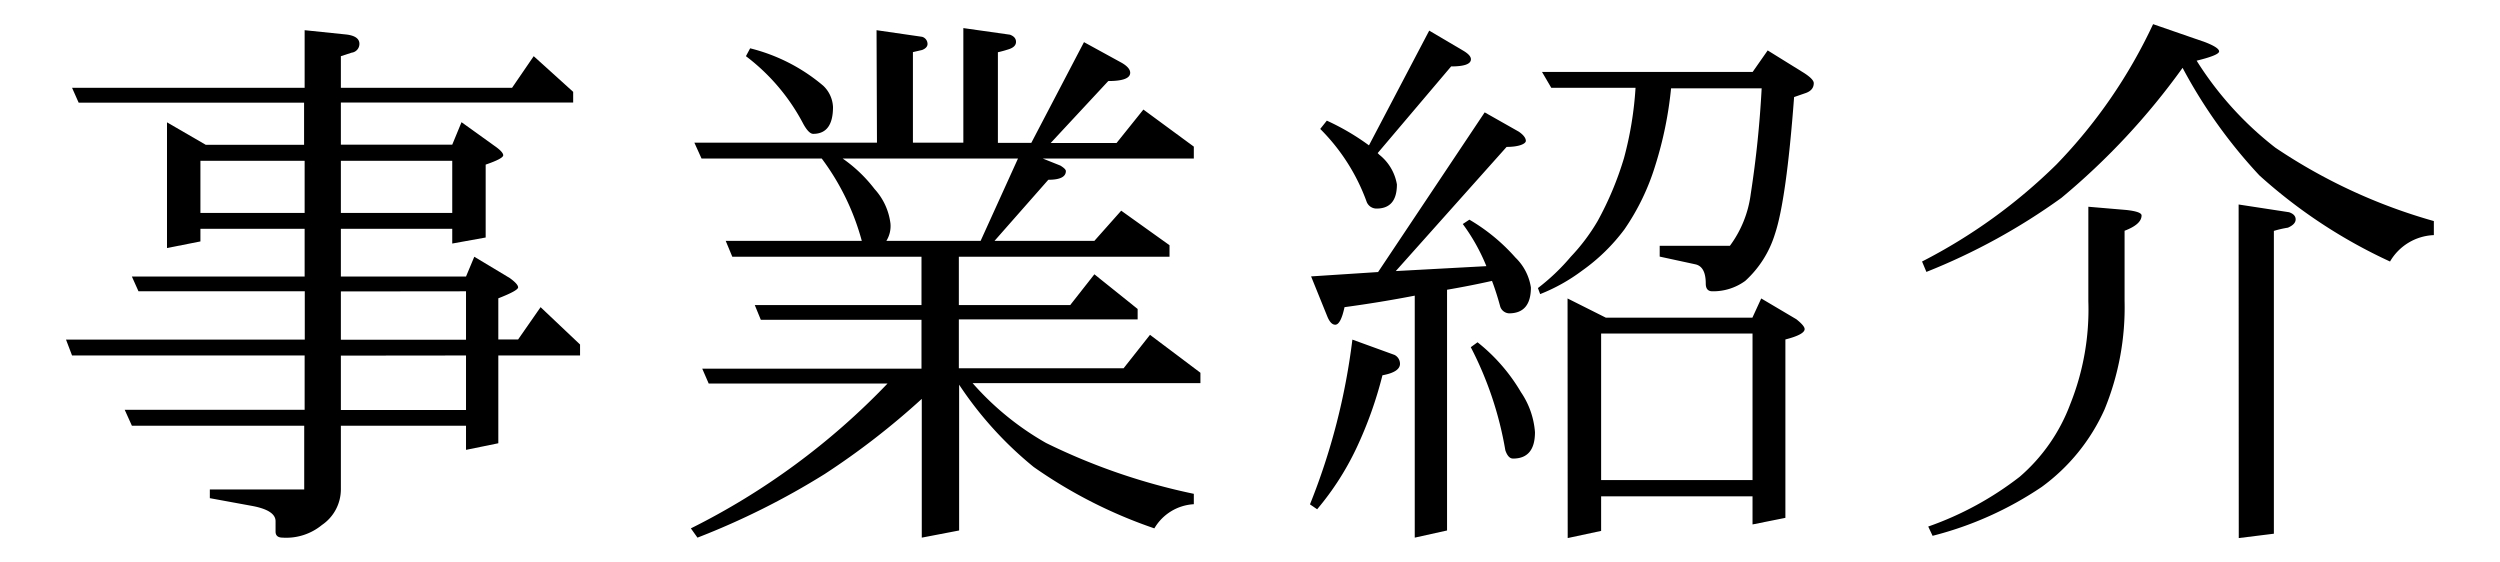
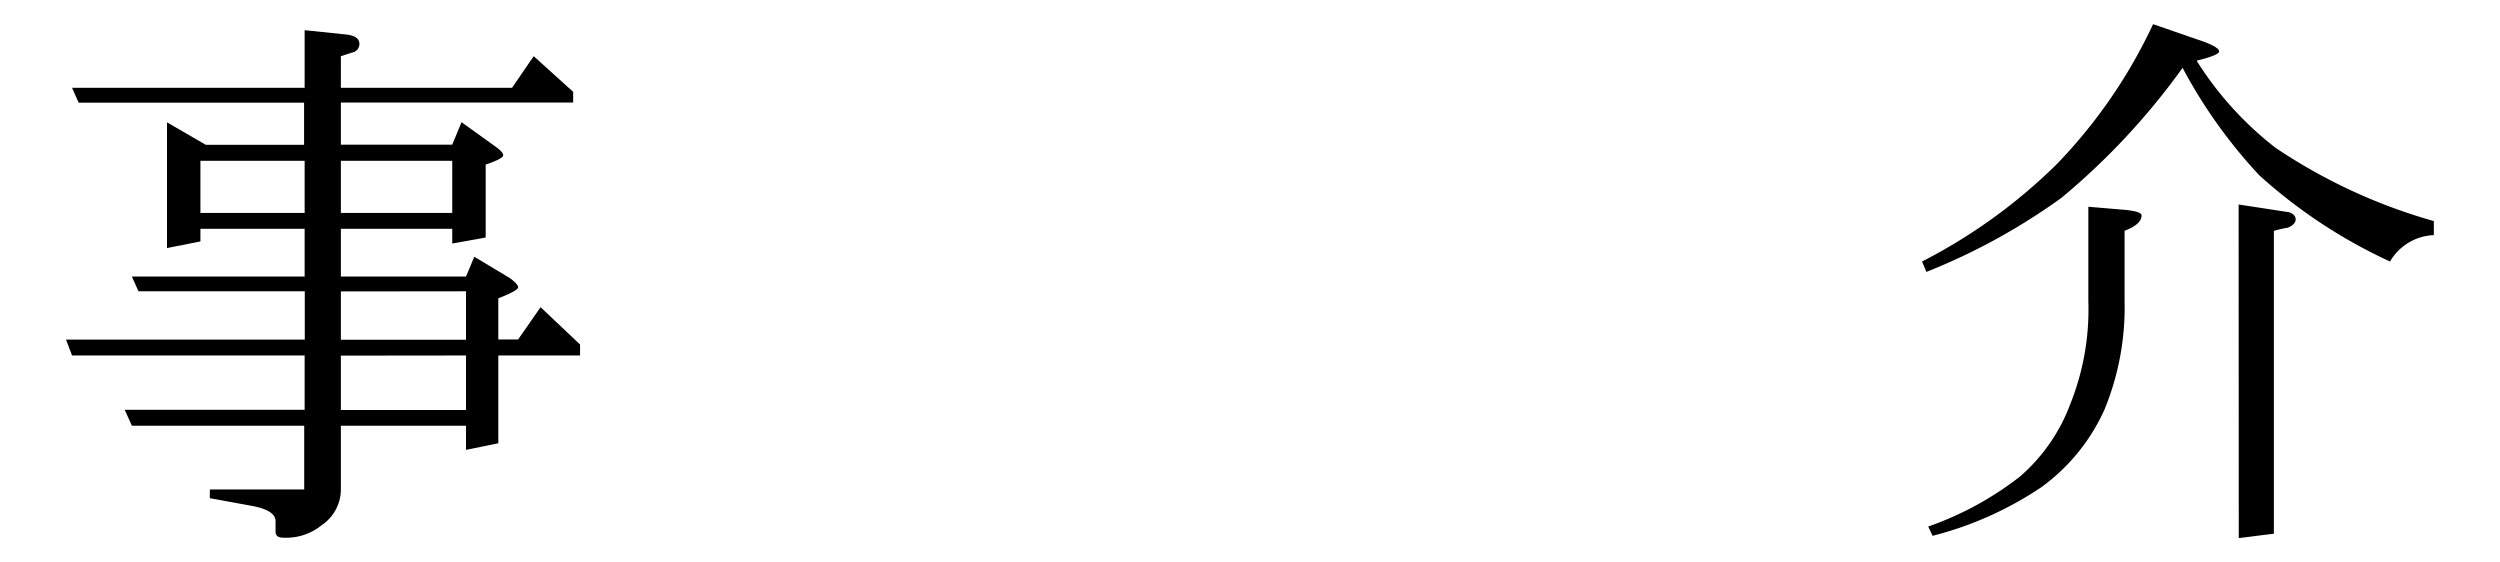
<svg xmlns="http://www.w3.org/2000/svg" width="178" height="40" viewBox="0 0 178 40">
  <defs>
    <style>
      .cls-1 {
        fill: #fff;
      }
    </style>
  </defs>
  <title>products_header_h1</title>
  <g id="レイヤー_2" data-name="レイヤー 2">
    <g id="products_1280" data-name="products 1280">
      <rect class="cls-1" width="178" height="40" />
      <g>
        <path d="M38,4l2.81,2.54V7.3H24.27v3H32.2l.66-1.6,2.34,1.68q.62.43.63.67t-1.25.67v5.19l-2.38.43V16.29H24.27v3.4h8.91l.59-1.41L36.3,19.8q.59.43.59.66t-1.41.78v2.93h1.41l1.6-2.3,2.81,2.66v.78H35.48v6.25l-2.3.47V30.31H24.27v4.53a3.07,3.07,0,0,1-1.35,2.54,4,4,0,0,1-2.79.9q-.51,0-.51-.43v-.74q0-.78-1.68-1.09l-3-.55v-.62h6.72V30.31H9.39l-.51-1.13H21.69V25.31H5.13L4.7,24.18h17V20.74H9.86l-.47-1.05h12.3v-3.4H14.27v.9l-2.38.47V8.71l2.76,1.6h7v-3H5.6L5.13,6.25H21.69V2.15l3,.31q.9.12.9.66a.63.63,0,0,1-.55.63L24.27,4V6.25H36.46ZM14.27,15.16h7.42V11.45H14.27Zm10-3.71v3.71H32.2V11.45Zm0,9.3v3.44h8.91V20.74Zm0,4.57v3.87h8.91V25.31Z" />
-         <path d="M62.41,2.15l3.24.47a.53.53,0,0,1,.39.51c0,.18-.13.33-.39.43L65,3.71v6.45h3.59V2l3.32.47q.43.16.43.51c0,.23-.16.4-.47.51a8.25,8.25,0,0,1-.82.23v6.45h2.38L77.18,3l2.7,1.48q.59.35.59.7,0,.59-1.56.59l-4.1,4.41h4.69l1.91-2.38L85,10.44v.85H74.25l1.25.5c.26.16.39.29.39.39q0,.62-1.25.62l-3.83,4.35h7.11L79.83,15l3.44,2.46v.82h-15v3.44H76.2l1.72-2.19L81,22v.74H68.27v3.48H80l1.88-2.38,3.59,2.7v.74H69.25a20.27,20.27,0,0,0,5.23,4.26A44.31,44.31,0,0,0,85,35.16v.74a3.48,3.48,0,0,0-2.81,1.72,34.07,34.07,0,0,1-8.59-4.37,26.1,26.1,0,0,1-5.31-5.86V37.77l-2.66.51V28.4a54,54,0,0,1-6.91,5.35,54,54,0,0,1-9.06,4.53l-.47-.66a50.59,50.59,0,0,0,14-10.31H50.46L50,26.25H65.61V22.77H54.17l-.43-1.05H65.61V18.28H52.14l-.47-1.13h9.69a17.34,17.34,0,0,0-2.85-5.86H49.95l-.51-1.13h13Zm-9,1.29a12.82,12.82,0,0,1,5.2,2.66,2.22,2.22,0,0,1,.7,1.52q0,1.91-1.41,1.91-.31,0-.7-.7A14.4,14.4,0,0,0,53.11,4Zm9.69,13.71h6.72l2.66-5.86H60a10.14,10.14,0,0,1,2.27,2.17,4.43,4.43,0,0,1,1.13,2.45A2,2,0,0,1,63.11,17.15Z" />
-         <path d="M105.71,8l2.42,1.37c.34.23.51.46.51.66s-.46.43-1.37.43L99.38,19.3l6.45-.35a13.7,13.7,0,0,0-1.68-3l.47-.31a13.38,13.38,0,0,1,3.28,2.7A3.72,3.72,0,0,1,109,20.47q0,1.84-1.56,1.84a.7.7,0,0,1-.62-.47q-.27-1-.59-1.84-1.56.35-3.2.63V37.77l-2.3.51V21.05q-2.42.47-5,.82-.27,1.25-.66,1.25c-.21,0-.39-.18-.55-.55l-1.17-2.89,4.77-.31ZM96.29,24.18l3,1.09a.71.71,0,0,1,.39.63q0,.59-1.25.82a28.43,28.43,0,0,1-1.84,5.16,19.92,19.92,0,0,1-2.81,4.38l-.51-.35A46.72,46.72,0,0,0,96.29,24.18Zm5.47-22,2.46,1.45c.34.21.51.4.51.59q0,.51-1.41.51L98.09,10.9l.12.12a3.42,3.42,0,0,1,1.25,2.11q0,1.72-1.45,1.72a.75.75,0,0,1-.7-.47A14.09,14.09,0,0,0,94,9.18l.47-.59a16.92,16.92,0,0,1,3,1.76Zm3.44,22.19a12.78,12.78,0,0,1,3.09,3.55,5.83,5.83,0,0,1,1,2.85q0,1.88-1.56,1.88-.35,0-.55-.59a25,25,0,0,0-2.46-7.34ZM125.86,3.59l2.58,1.6q.7.45.7.73,0,.52-.62.72l-.78.27q-.55,7.34-1.37,9.77A7.47,7.47,0,0,1,124.26,20a3.87,3.87,0,0,1-2.34.74c-.31,0-.47-.18-.47-.55q0-1.21-.74-1.37l-2.54-.55V17.5h5a7.87,7.87,0,0,0,1.48-3.67,75,75,0,0,0,.78-7.54h-6.45a27,27,0,0,1-1.13,5.51,16.5,16.5,0,0,1-2.19,4.53,13.44,13.44,0,0,1-3,2.93,12.88,12.88,0,0,1-3,1.68l-.16-.43a14.83,14.83,0,0,0,2.34-2.23,13.77,13.77,0,0,0,1.91-2.54,22.92,22.92,0,0,0,1.88-4.49,25,25,0,0,0,.82-5h-6l-.66-1.13h15ZM111.61,21.25l2.73,1.37h10.43l.63-1.37,2.5,1.48q.59.47.59.7,0,.39-1.37.74v12.7l-2.34.47v-2H114v2.46l-2.38.51ZM114,34.18h10.78V23.75H114Z" />
        <path d="M153.3,1.72,157,3q1,.39,1,.66t-1.6.66A23.94,23.94,0,0,0,162,10.51a39.23,39.23,0,0,0,11.29,5.23v1a3.78,3.78,0,0,0-3.12,1.88,36.85,36.85,0,0,1-9.3-6.13,35.92,35.92,0,0,1-5.47-7.66,49.59,49.59,0,0,1-8.63,9.26,44.56,44.56,0,0,1-9.61,5.27l-.31-.74a38.89,38.89,0,0,0,9.57-6.91A36.58,36.58,0,0,0,153.3,1.72Zm-4.61,13,2.7.23q1.09.12,1.09.39,0,.63-1.21,1.09v5a19.11,19.11,0,0,1-1.43,7.73,13.82,13.82,0,0,1-4.47,5.51,24.8,24.8,0,0,1-7.77,3.48l-.31-.66a23,23,0,0,0,6.52-3.55,12.69,12.69,0,0,0,3.59-5.16,18.11,18.11,0,0,0,1.29-7.34Zm10.7-.16,3.59.55q.47.16.47.51t-.55.59a7.55,7.55,0,0,0-1,.23V38l-2.5.31Z" />
      </g>
    </g>
  </g>
</svg>